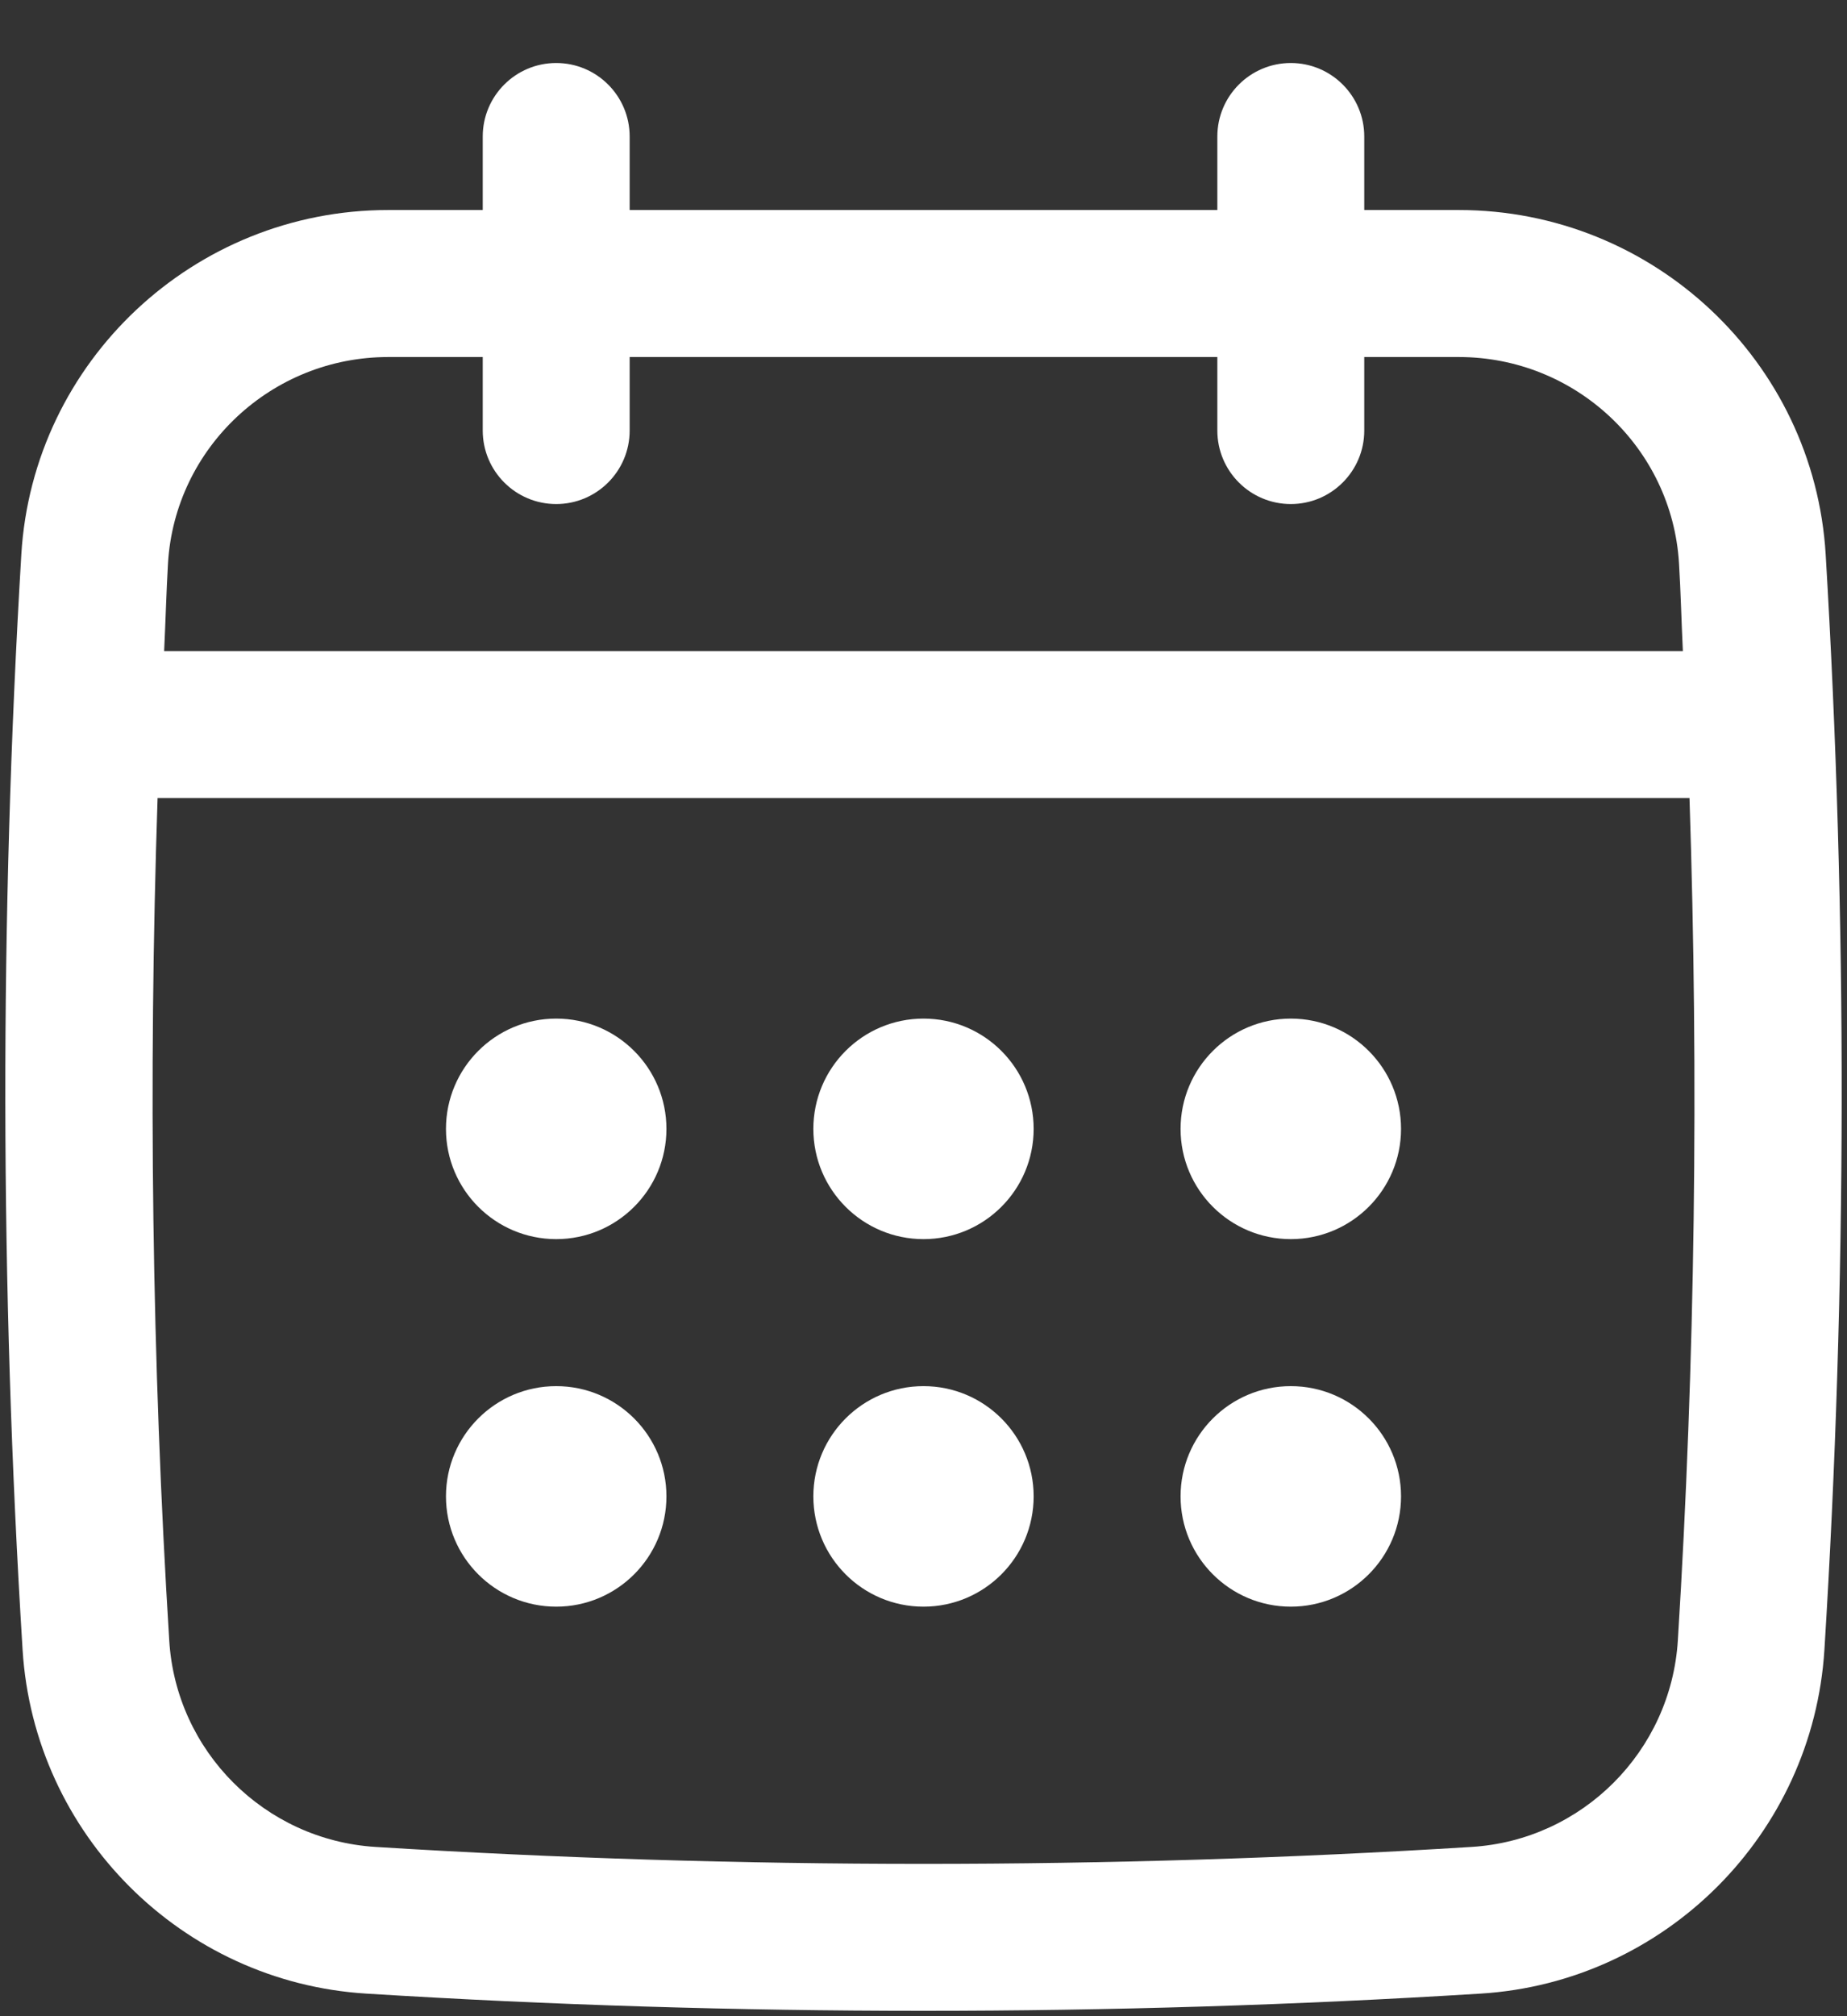
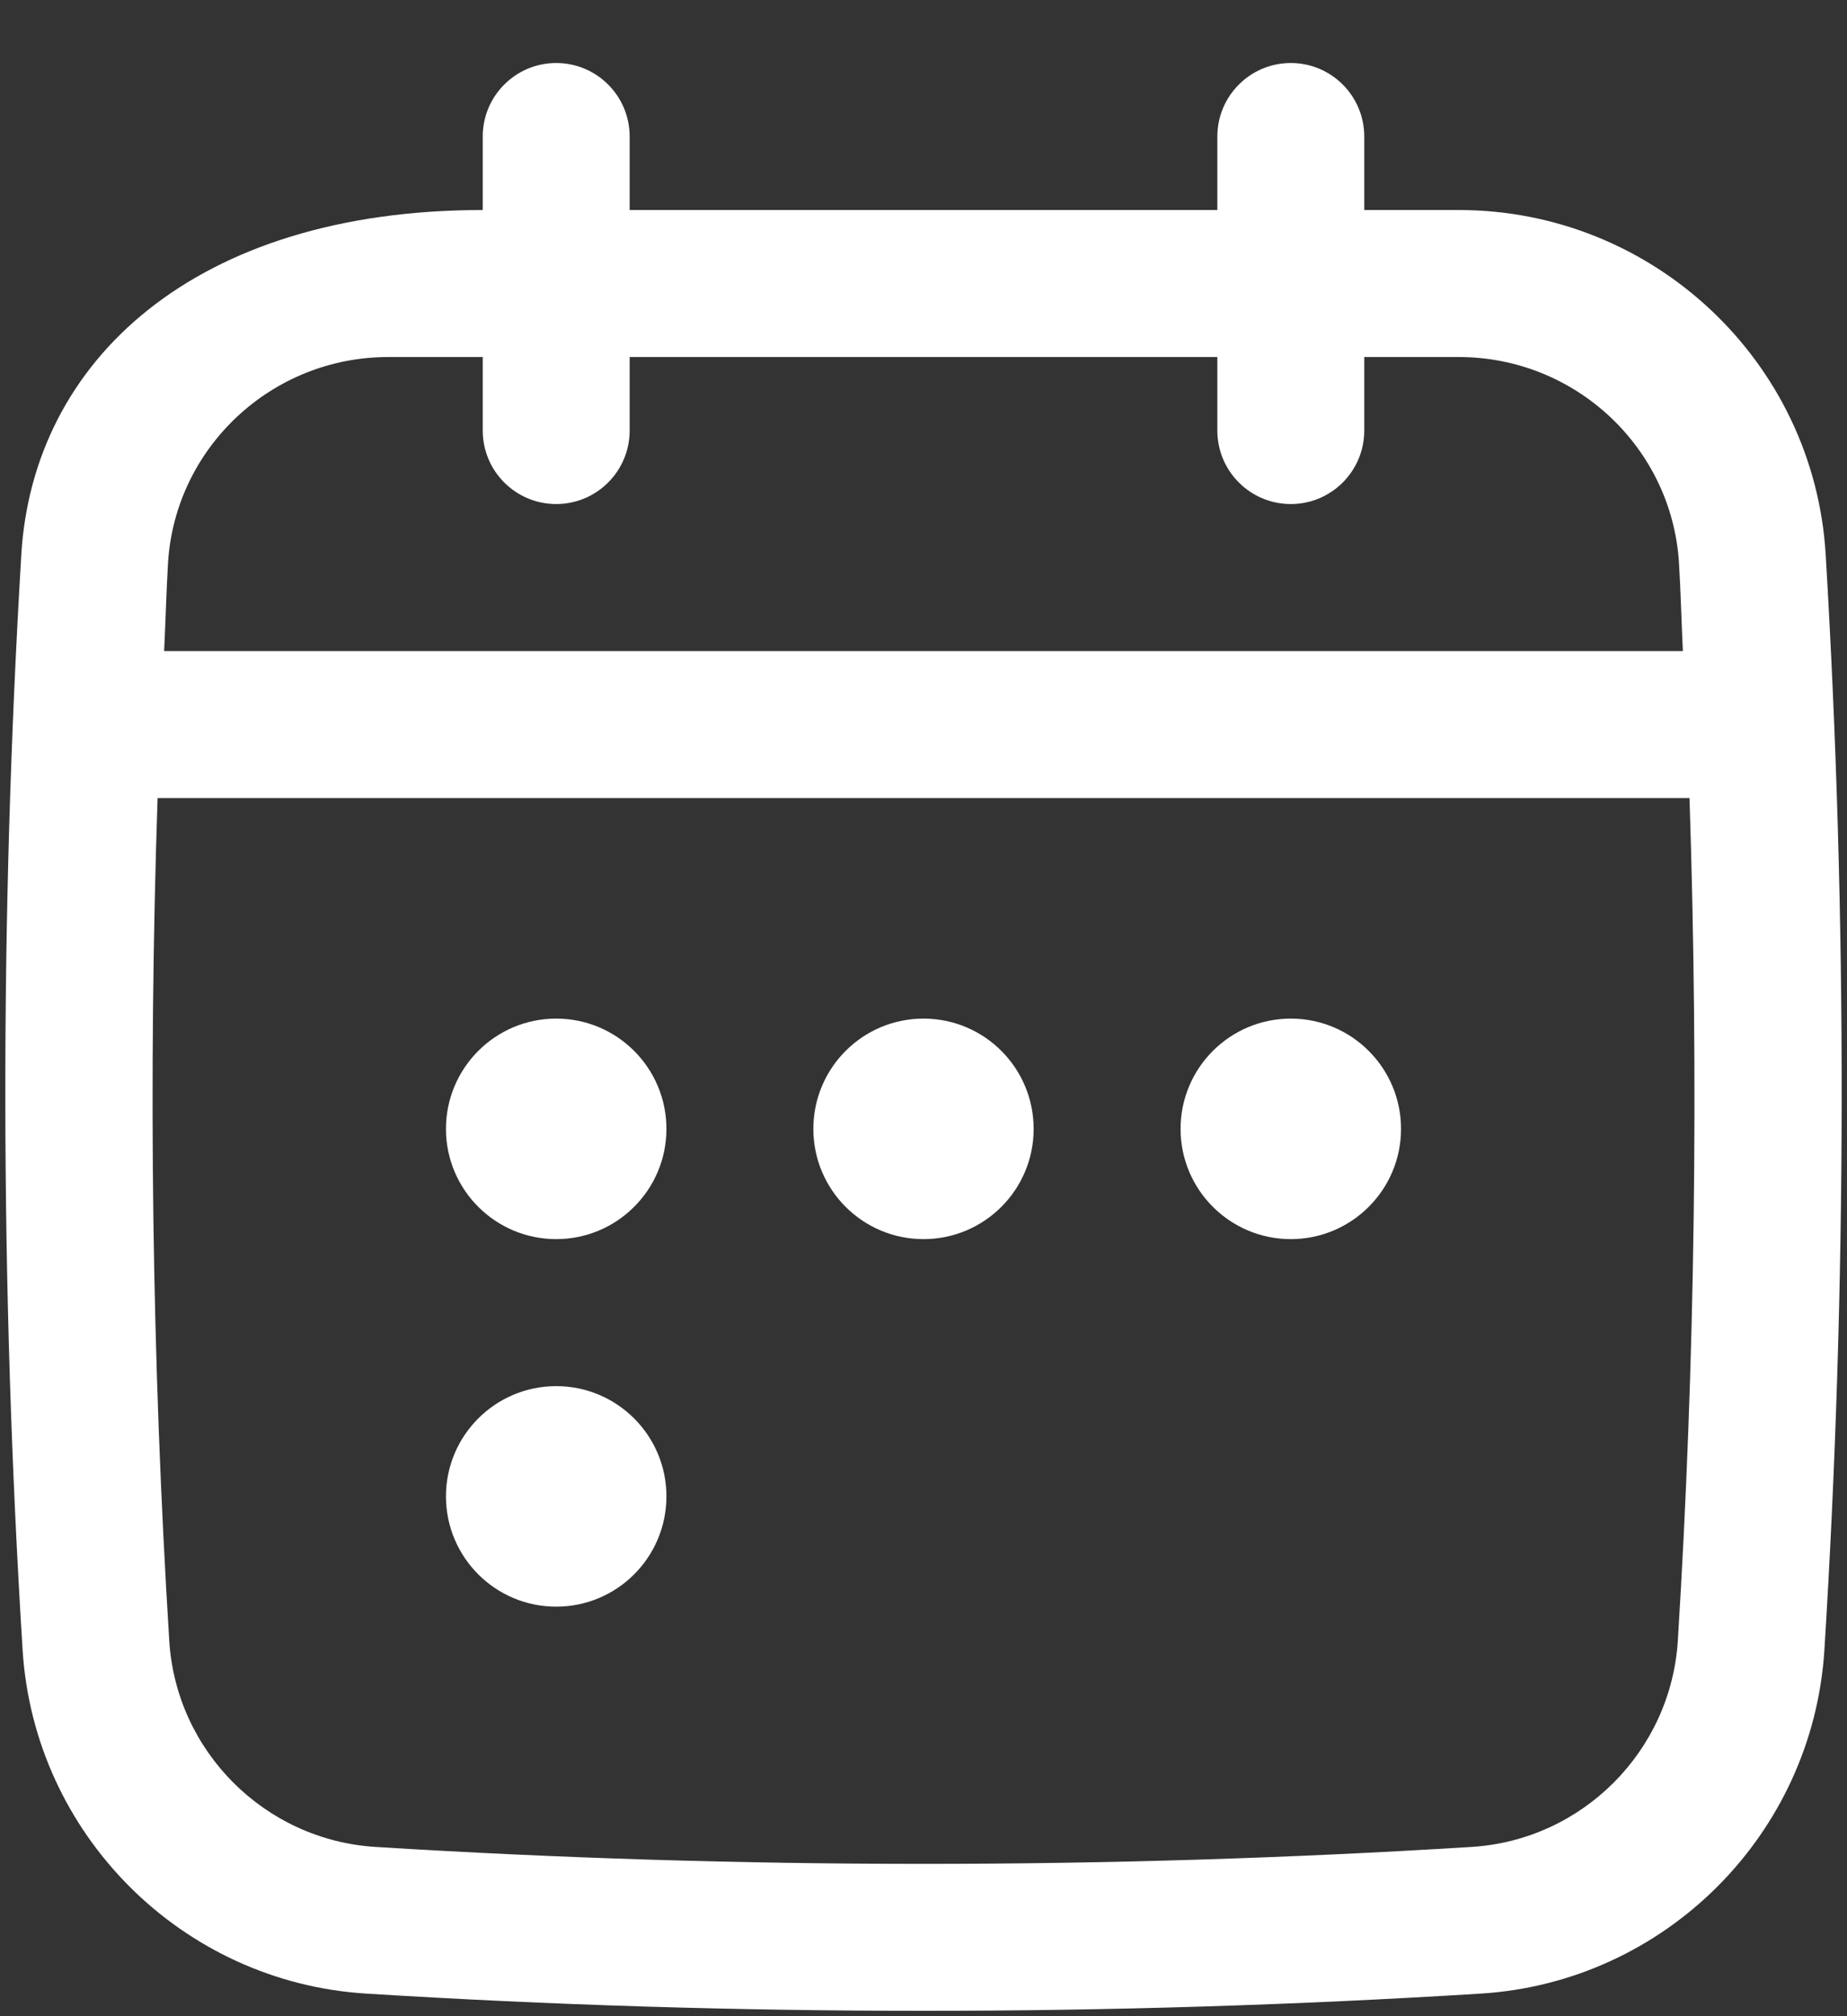
<svg xmlns="http://www.w3.org/2000/svg" width="22" height="24" viewBox="0 0 22 24" fill="none">
  <rect x="0" y="0" width="22" height="24" fill="#333333" stroke="none" />
-   <path d="M21.746 6.6C21.608 4.301 19.688 2.5 17.376 2.5H16.25V1.625C16.25 1.142 15.858 0.75 15.375 0.75C14.892 0.75 14.5 1.142 14.5 1.625V2.5H7.5V1.625C7.5 1.142 7.108 0.75 6.625 0.75C6.142 0.75 5.75 1.142 5.75 1.625V2.5H4.624C2.312 2.5 0.392 4.301 0.254 6.6C-0.005 10.925 -0 15.311 0.269 19.637C0.405 21.834 2.165 23.595 4.362 23.731C6.564 23.868 8.782 23.936 11 23.936C13.217 23.936 15.435 23.868 17.637 23.731C19.834 23.595 21.594 21.834 21.731 19.637C22 15.313 22.005 10.927 21.746 6.6ZM19.985 19.529C19.902 20.847 18.847 21.903 17.529 21.985C13.197 22.254 8.803 22.254 4.471 21.985C3.153 21.902 2.097 20.847 2.016 19.529C1.809 16.203 1.766 12.841 1.877 9.5H20.124C20.234 12.842 20.192 16.204 19.985 19.529ZM6.625 6C7.108 6 7.5 5.608 7.5 5.125V4.25H14.5V5.125C14.5 5.608 14.892 6 15.375 6C15.858 6 16.25 5.608 16.25 5.125V4.25H17.376C18.764 4.25 19.916 5.328 19.999 6.705C20.02 7.052 20.028 7.402 20.045 7.75H1.955C1.972 7.402 1.981 7.052 2.001 6.705C2.084 5.328 3.236 4.25 4.624 4.25H5.75V5.125C5.75 5.608 6.142 6 6.625 6Z" fill="white" />
+   <path d="M21.746 6.6C21.608 4.301 19.688 2.5 17.376 2.5H16.25V1.625C16.25 1.142 15.858 0.75 15.375 0.75C14.892 0.75 14.5 1.142 14.5 1.625V2.5H7.5V1.625C7.5 1.142 7.108 0.75 6.625 0.75C6.142 0.75 5.75 1.142 5.75 1.625V2.5C2.312 2.5 0.392 4.301 0.254 6.6C-0.005 10.925 -0 15.311 0.269 19.637C0.405 21.834 2.165 23.595 4.362 23.731C6.564 23.868 8.782 23.936 11 23.936C13.217 23.936 15.435 23.868 17.637 23.731C19.834 23.595 21.594 21.834 21.731 19.637C22 15.313 22.005 10.927 21.746 6.6ZM19.985 19.529C19.902 20.847 18.847 21.903 17.529 21.985C13.197 22.254 8.803 22.254 4.471 21.985C3.153 21.902 2.097 20.847 2.016 19.529C1.809 16.203 1.766 12.841 1.877 9.5H20.124C20.234 12.842 20.192 16.204 19.985 19.529ZM6.625 6C7.108 6 7.5 5.608 7.5 5.125V4.25H14.5V5.125C14.5 5.608 14.892 6 15.375 6C15.858 6 16.25 5.608 16.25 5.125V4.25H17.376C18.764 4.25 19.916 5.328 19.999 6.705C20.02 7.052 20.028 7.402 20.045 7.75H1.955C1.972 7.402 1.981 7.052 2.001 6.705C2.084 5.328 3.236 4.25 4.624 4.25H5.75V5.125C5.75 5.608 6.142 6 6.625 6Z" fill="white" />
  <path d="M6.625 14.75C7.35 14.75 7.938 14.162 7.938 13.438C7.938 12.713 7.35 12.125 6.625 12.125C5.9 12.125 5.312 12.713 5.312 13.438C5.312 14.162 5.9 14.75 6.625 14.75Z" fill="white" />
  <path d="M11 14.75C11.725 14.75 12.312 14.162 12.312 13.438C12.312 12.713 11.725 12.125 11 12.125C10.275 12.125 9.688 12.713 9.688 13.438C9.688 14.162 10.275 14.75 11 14.75Z" fill="white" />
  <path d="M6.625 19.125C7.35 19.125 7.938 18.537 7.938 17.812C7.938 17.088 7.35 16.5 6.625 16.5C5.9 16.5 5.312 17.088 5.312 17.812C5.312 18.537 5.9 19.125 6.625 19.125Z" fill="white" />
  <path d="M15.375 14.75C16.1 14.75 16.688 14.162 16.688 13.438C16.688 12.713 16.1 12.125 15.375 12.125C14.65 12.125 14.062 12.713 14.062 13.438C14.062 14.162 14.65 14.75 15.375 14.75Z" fill="white" />
-   <path d="M15.375 19.125C16.1 19.125 16.688 18.537 16.688 17.812C16.688 17.088 16.1 16.5 15.375 16.5C14.65 16.5 14.062 17.088 14.062 17.812C14.062 18.537 14.65 19.125 15.375 19.125Z" fill="white" />
-   <path d="M11 19.125C11.725 19.125 12.312 18.537 12.312 17.812C12.312 17.088 11.725 16.5 11 16.5C10.275 16.5 9.688 17.088 9.688 17.812C9.688 18.537 10.275 19.125 11 19.125Z" fill="white" />
</svg>